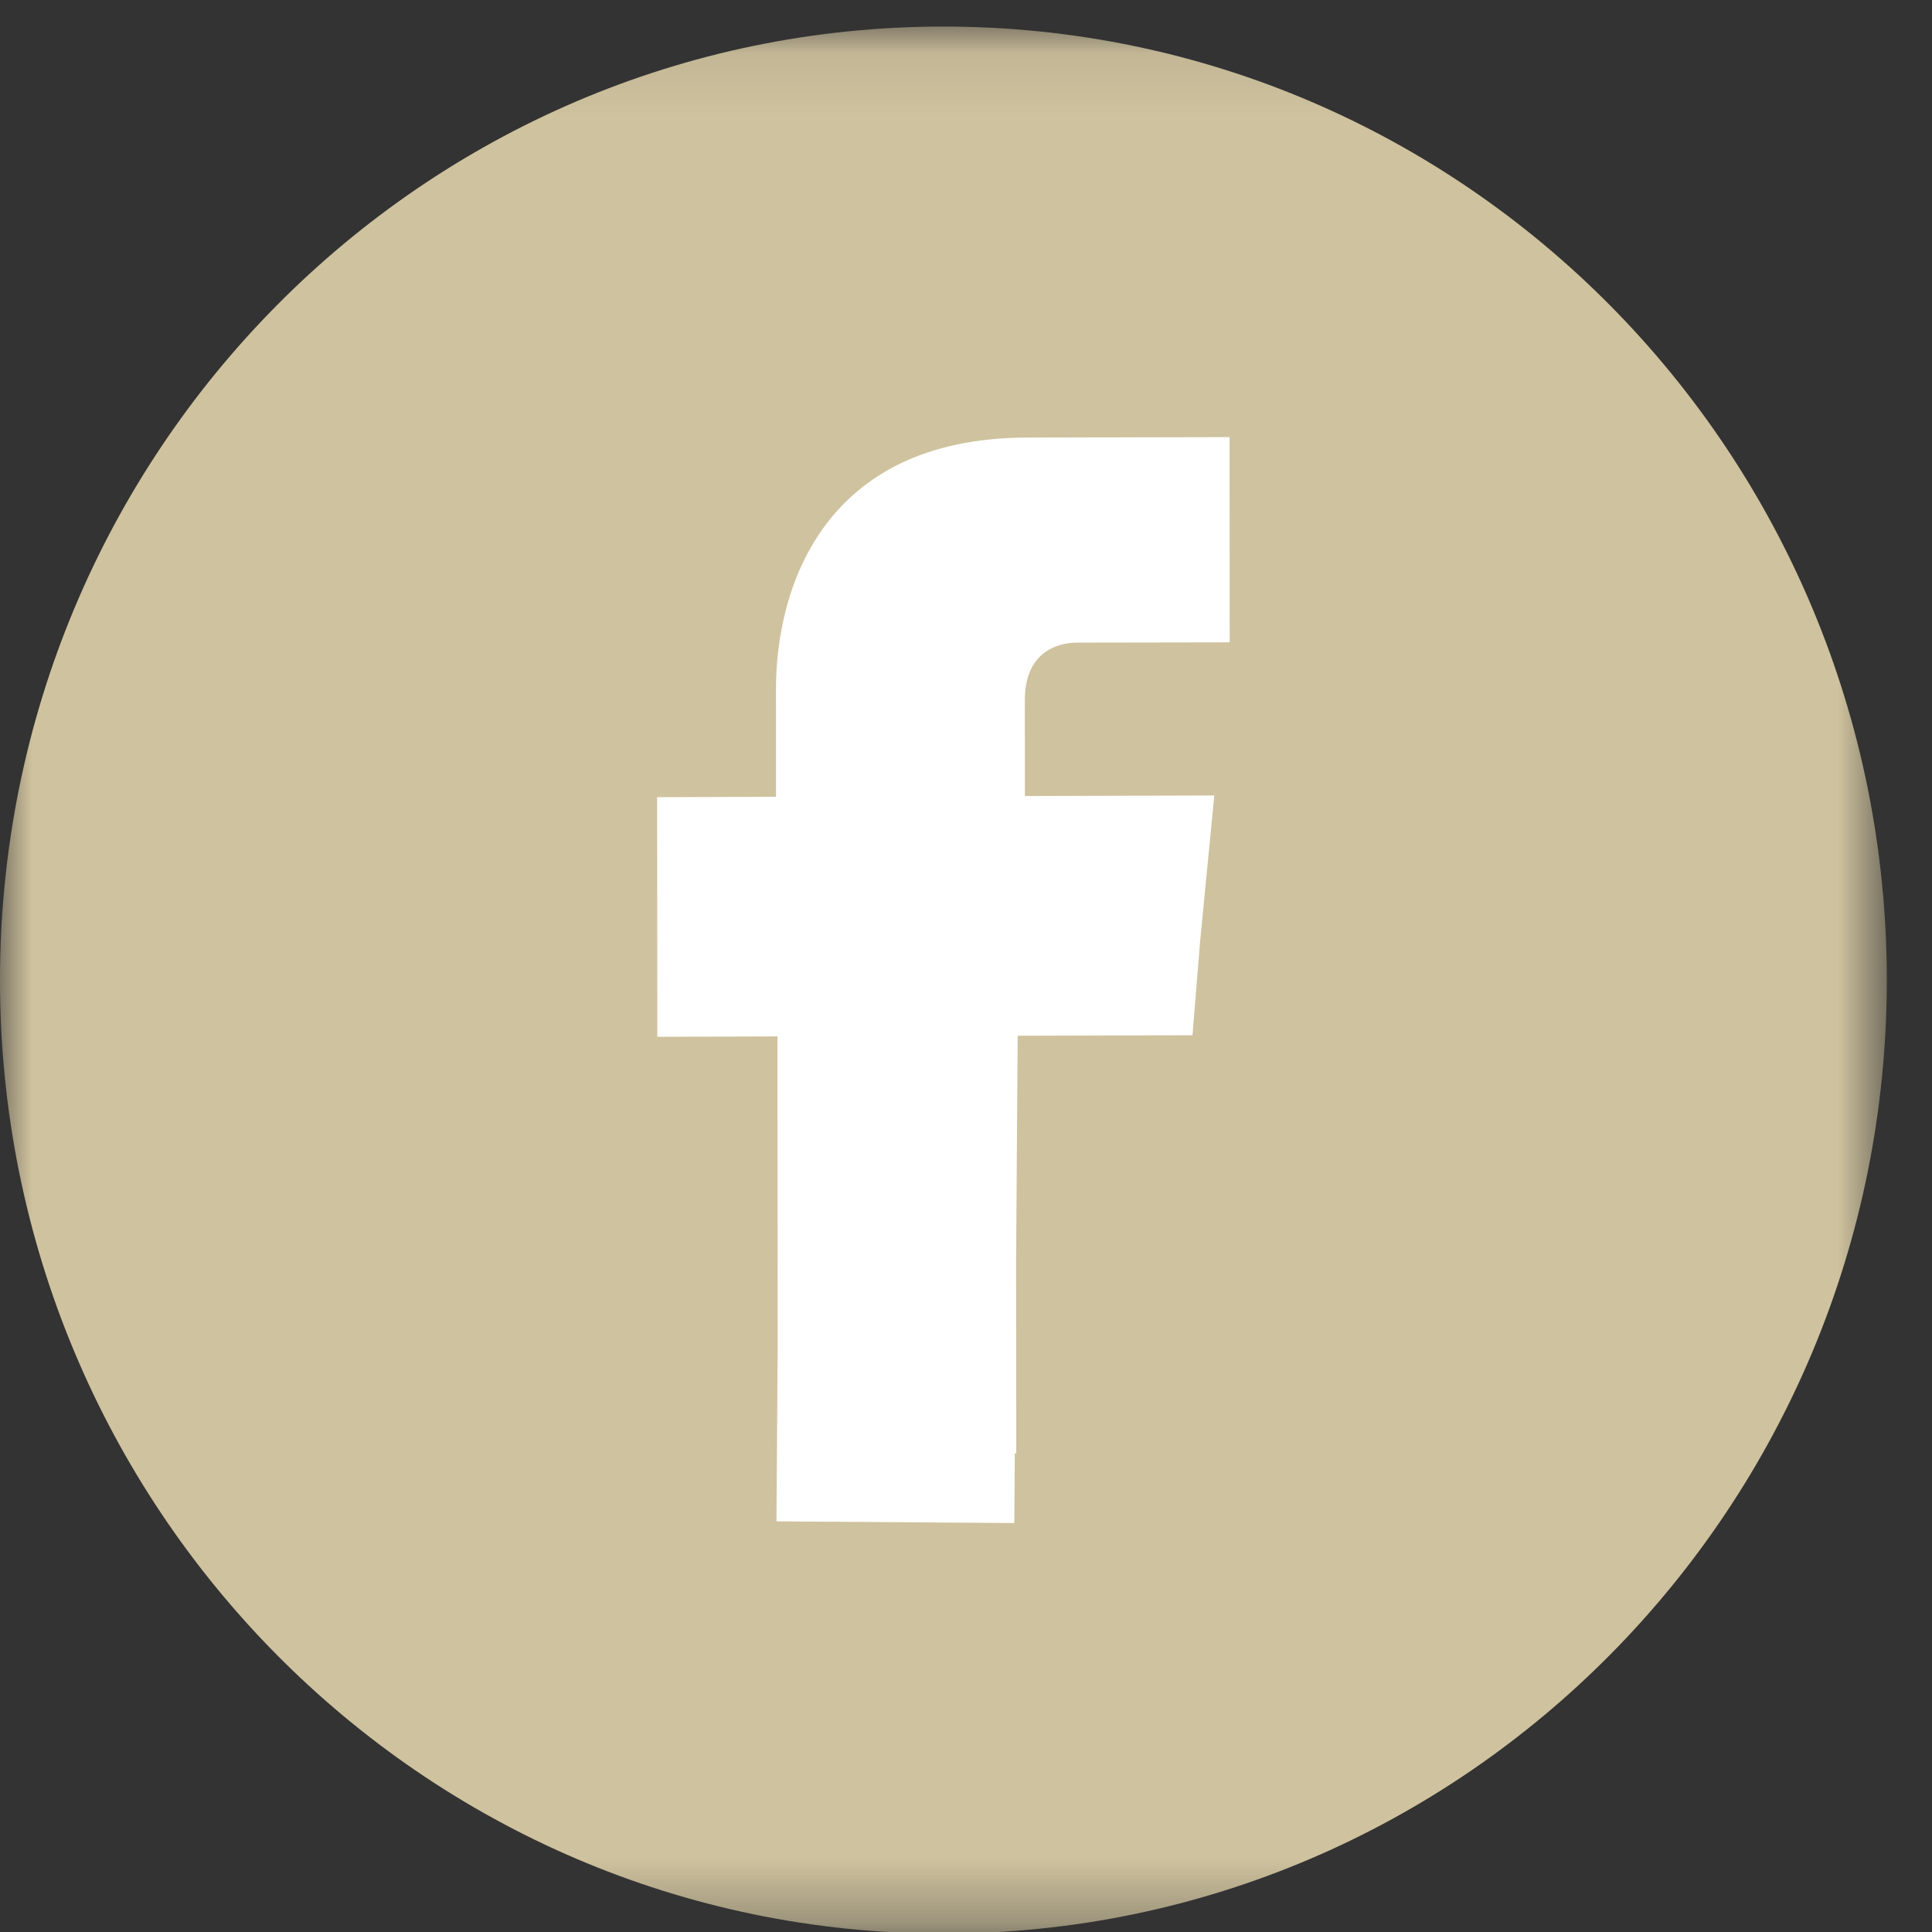
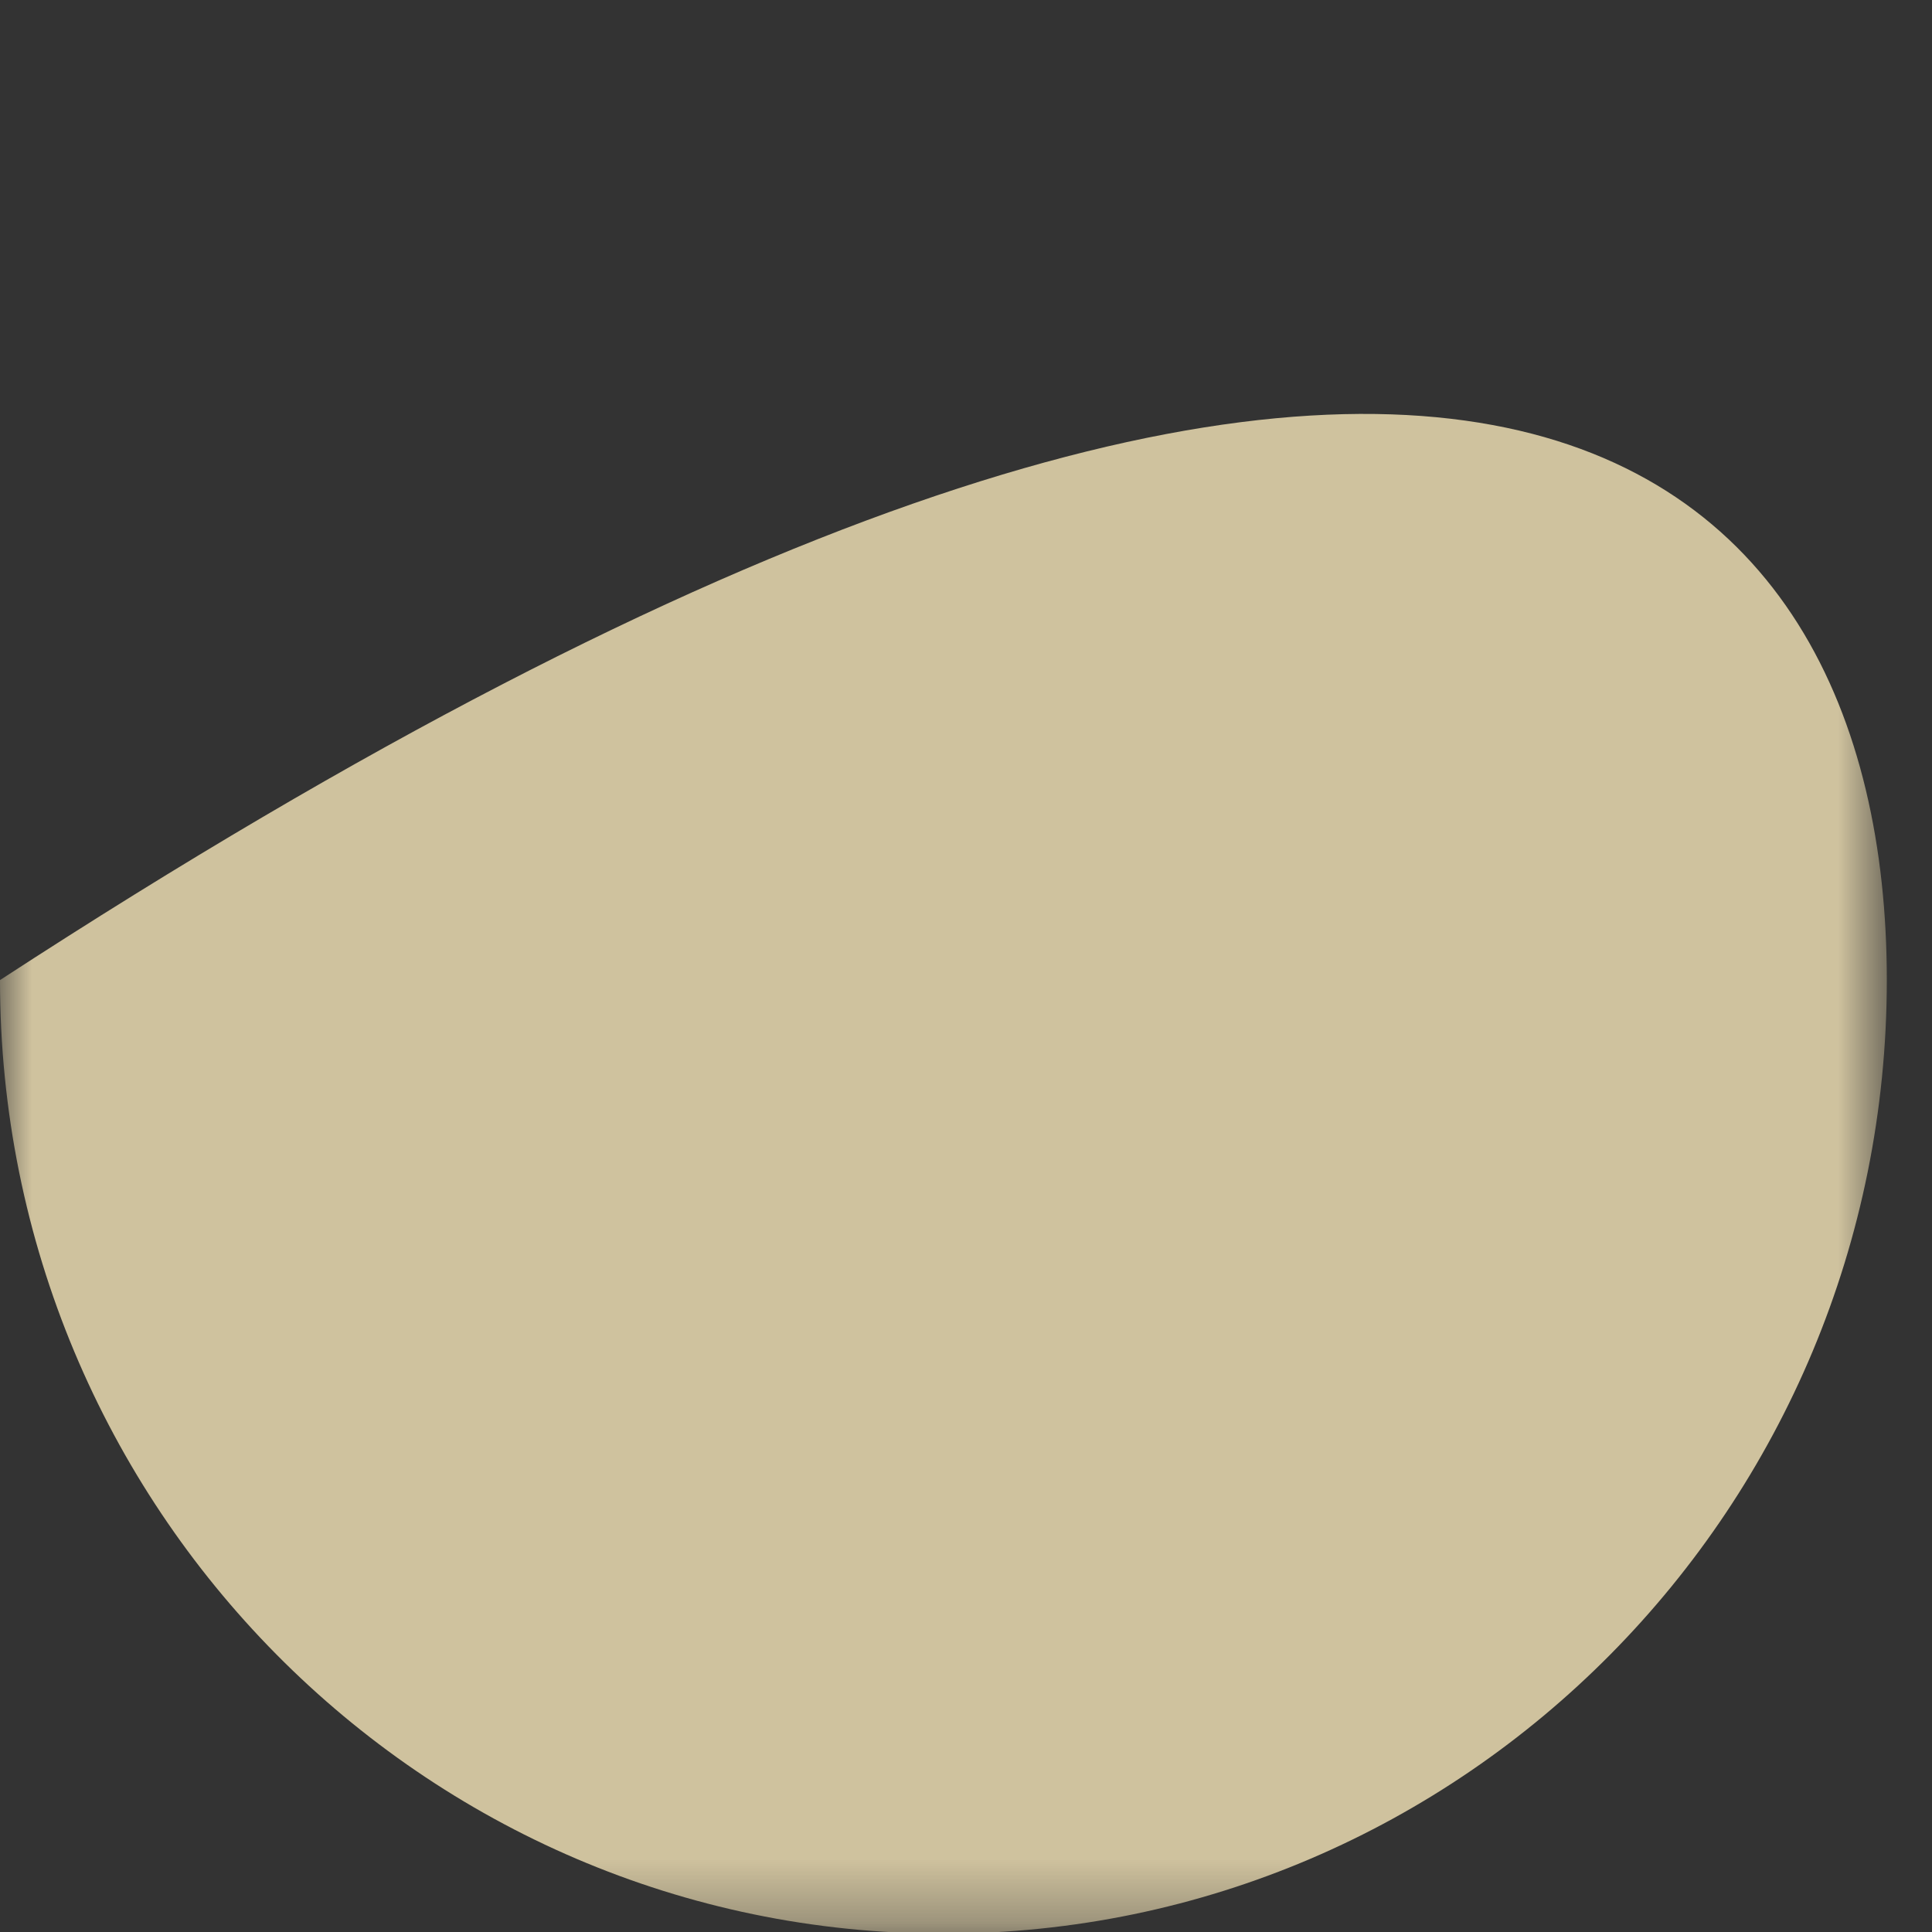
<svg xmlns="http://www.w3.org/2000/svg" xmlns:xlink="http://www.w3.org/1999/xlink" width="31px" height="31px" viewBox="0 0 31 31" version="1.1">
  <rect x="0" y="0" width="31" height="31" fill="#333333" stroke="none" />
  <title>Group 4</title>
  <desc>Created with Sketch.</desc>
  <defs>
    <polygon id="path-1" points="0 0.085 30.275 0.085 30.275 30.685 0 30.685" />
  </defs>
  <g id="0.5-Menu" stroke="none" stroke-width="1" fill="none" fill-rule="evenodd">
    <g id="05A-Menu-Mob" transform="translate(-283, -619)">
      <g id="Group-6" transform="translate(21, 619)">
        <g id="Group-4" transform="translate(262, 0)">
          <g id="Group-10" transform="translate(0, 0.341)">
            <mask id="mask-2" fill="white">
              <use xlink:href="#path-1" />
            </mask>
            <g id="Clip-9" />
-             <path d="M30.275,15.385 C30.275,23.835 23.498,30.685 15.138,30.685 C6.777,30.685 -8.43313902e-05,23.835 -8.43313902e-05,15.385 C-8.43313902e-05,6.935 6.777,0.085 15.138,0.085 C23.498,0.085 30.275,6.935 30.275,15.385" id="Fill-8" fill="#CFC29E" mask="url(#mask-2)" />
+             <path d="M30.275,15.385 C30.275,23.835 23.498,30.685 15.138,30.685 C6.777,30.685 -8.43313902e-05,23.835 -8.43313902e-05,15.385 C23.498,0.085 30.275,6.935 30.275,15.385" id="Fill-8" fill="#CFC29E" mask="url(#mask-2)" />
          </g>
-           <path d="M16.444,11.231 C16.444,10.492 16.93,10.312 17.284,10.311 C17.625,10.31 19.731,10.307 19.731,10.307 L19.729,7.014 L16.471,7.021 C13.185,7.031 12.45,9.471 12.451,11.055 L12.452,12.785 L10.544,12.791 L10.547,16.636 L12.475,16.63 C12.476,18.287 12.477,20.069 12.478,21.643 L12.459,24.411 L16.275,24.438 L16.283,23.324 C16.291,23.322 16.299,23.32 16.306,23.317 C16.306,22.404 16.305,21.344 16.304,20.239 L16.329,16.619 L19.134,16.611 L19.257,15.098 L19.484,12.764 L16.445,12.773 L16.444,11.231 Z" id="Fill-11" fill="#FFFFFF" />
        </g>
      </g>
    </g>
  </g>
</svg>